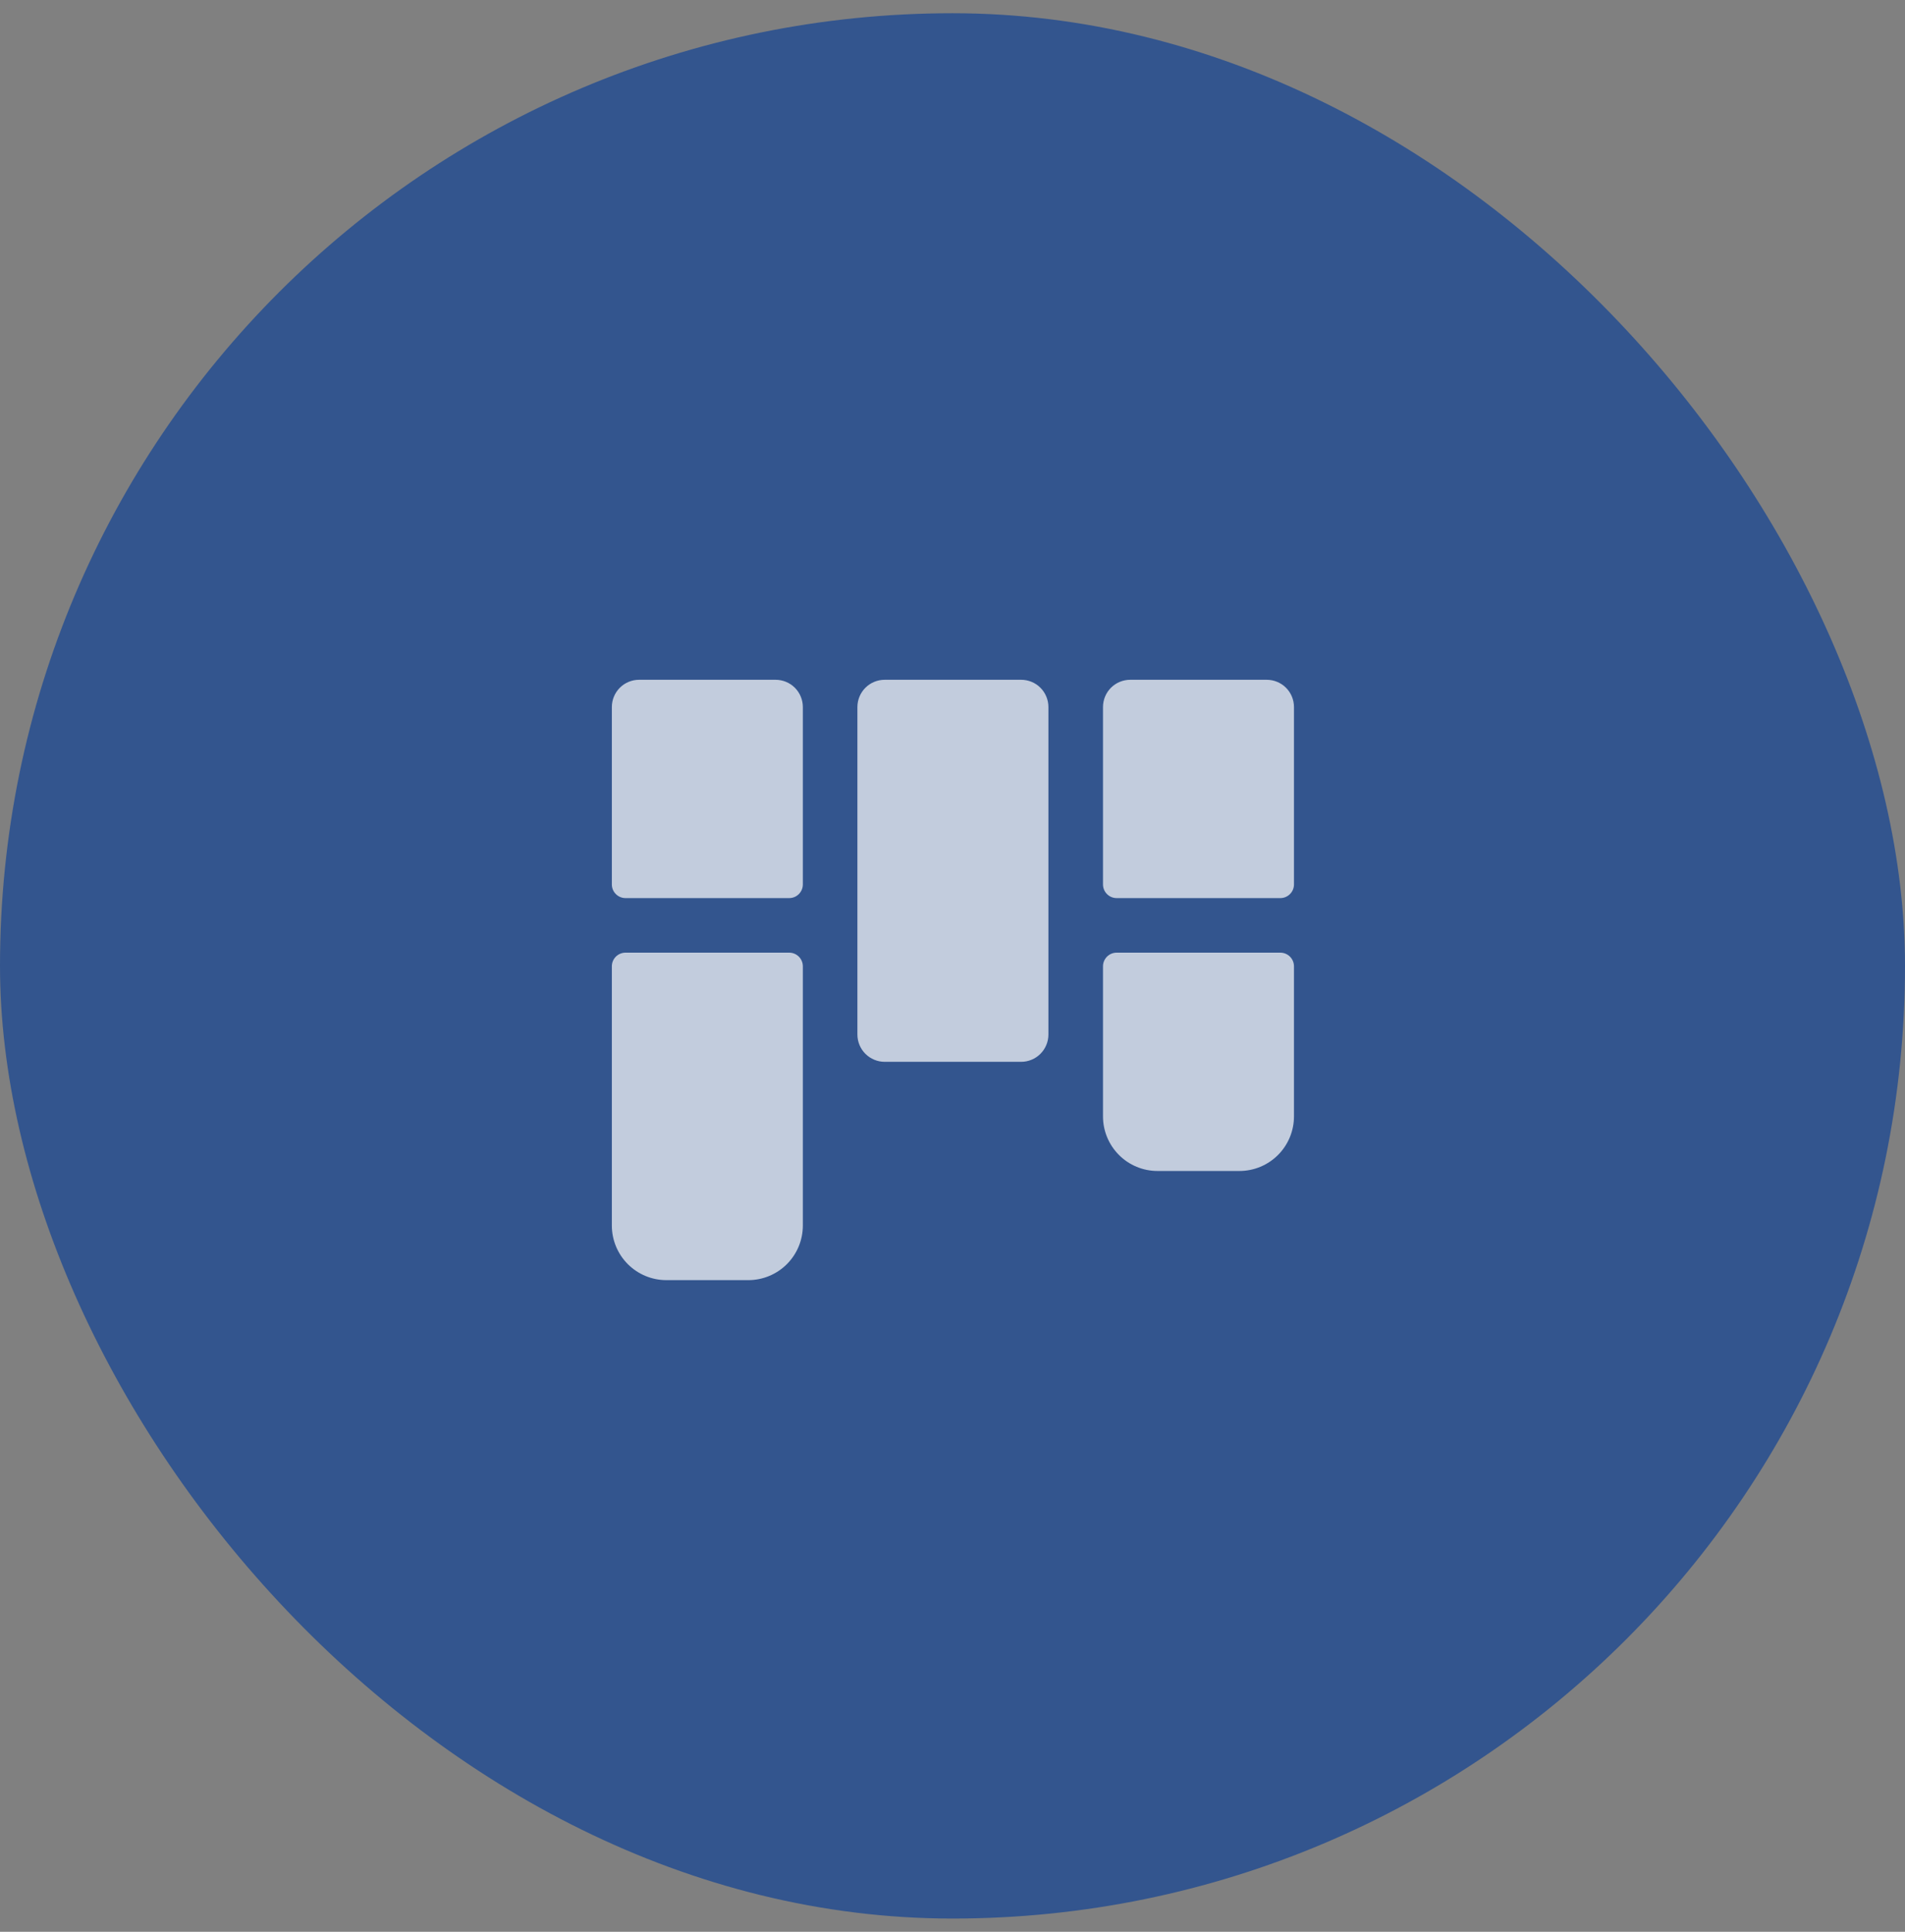
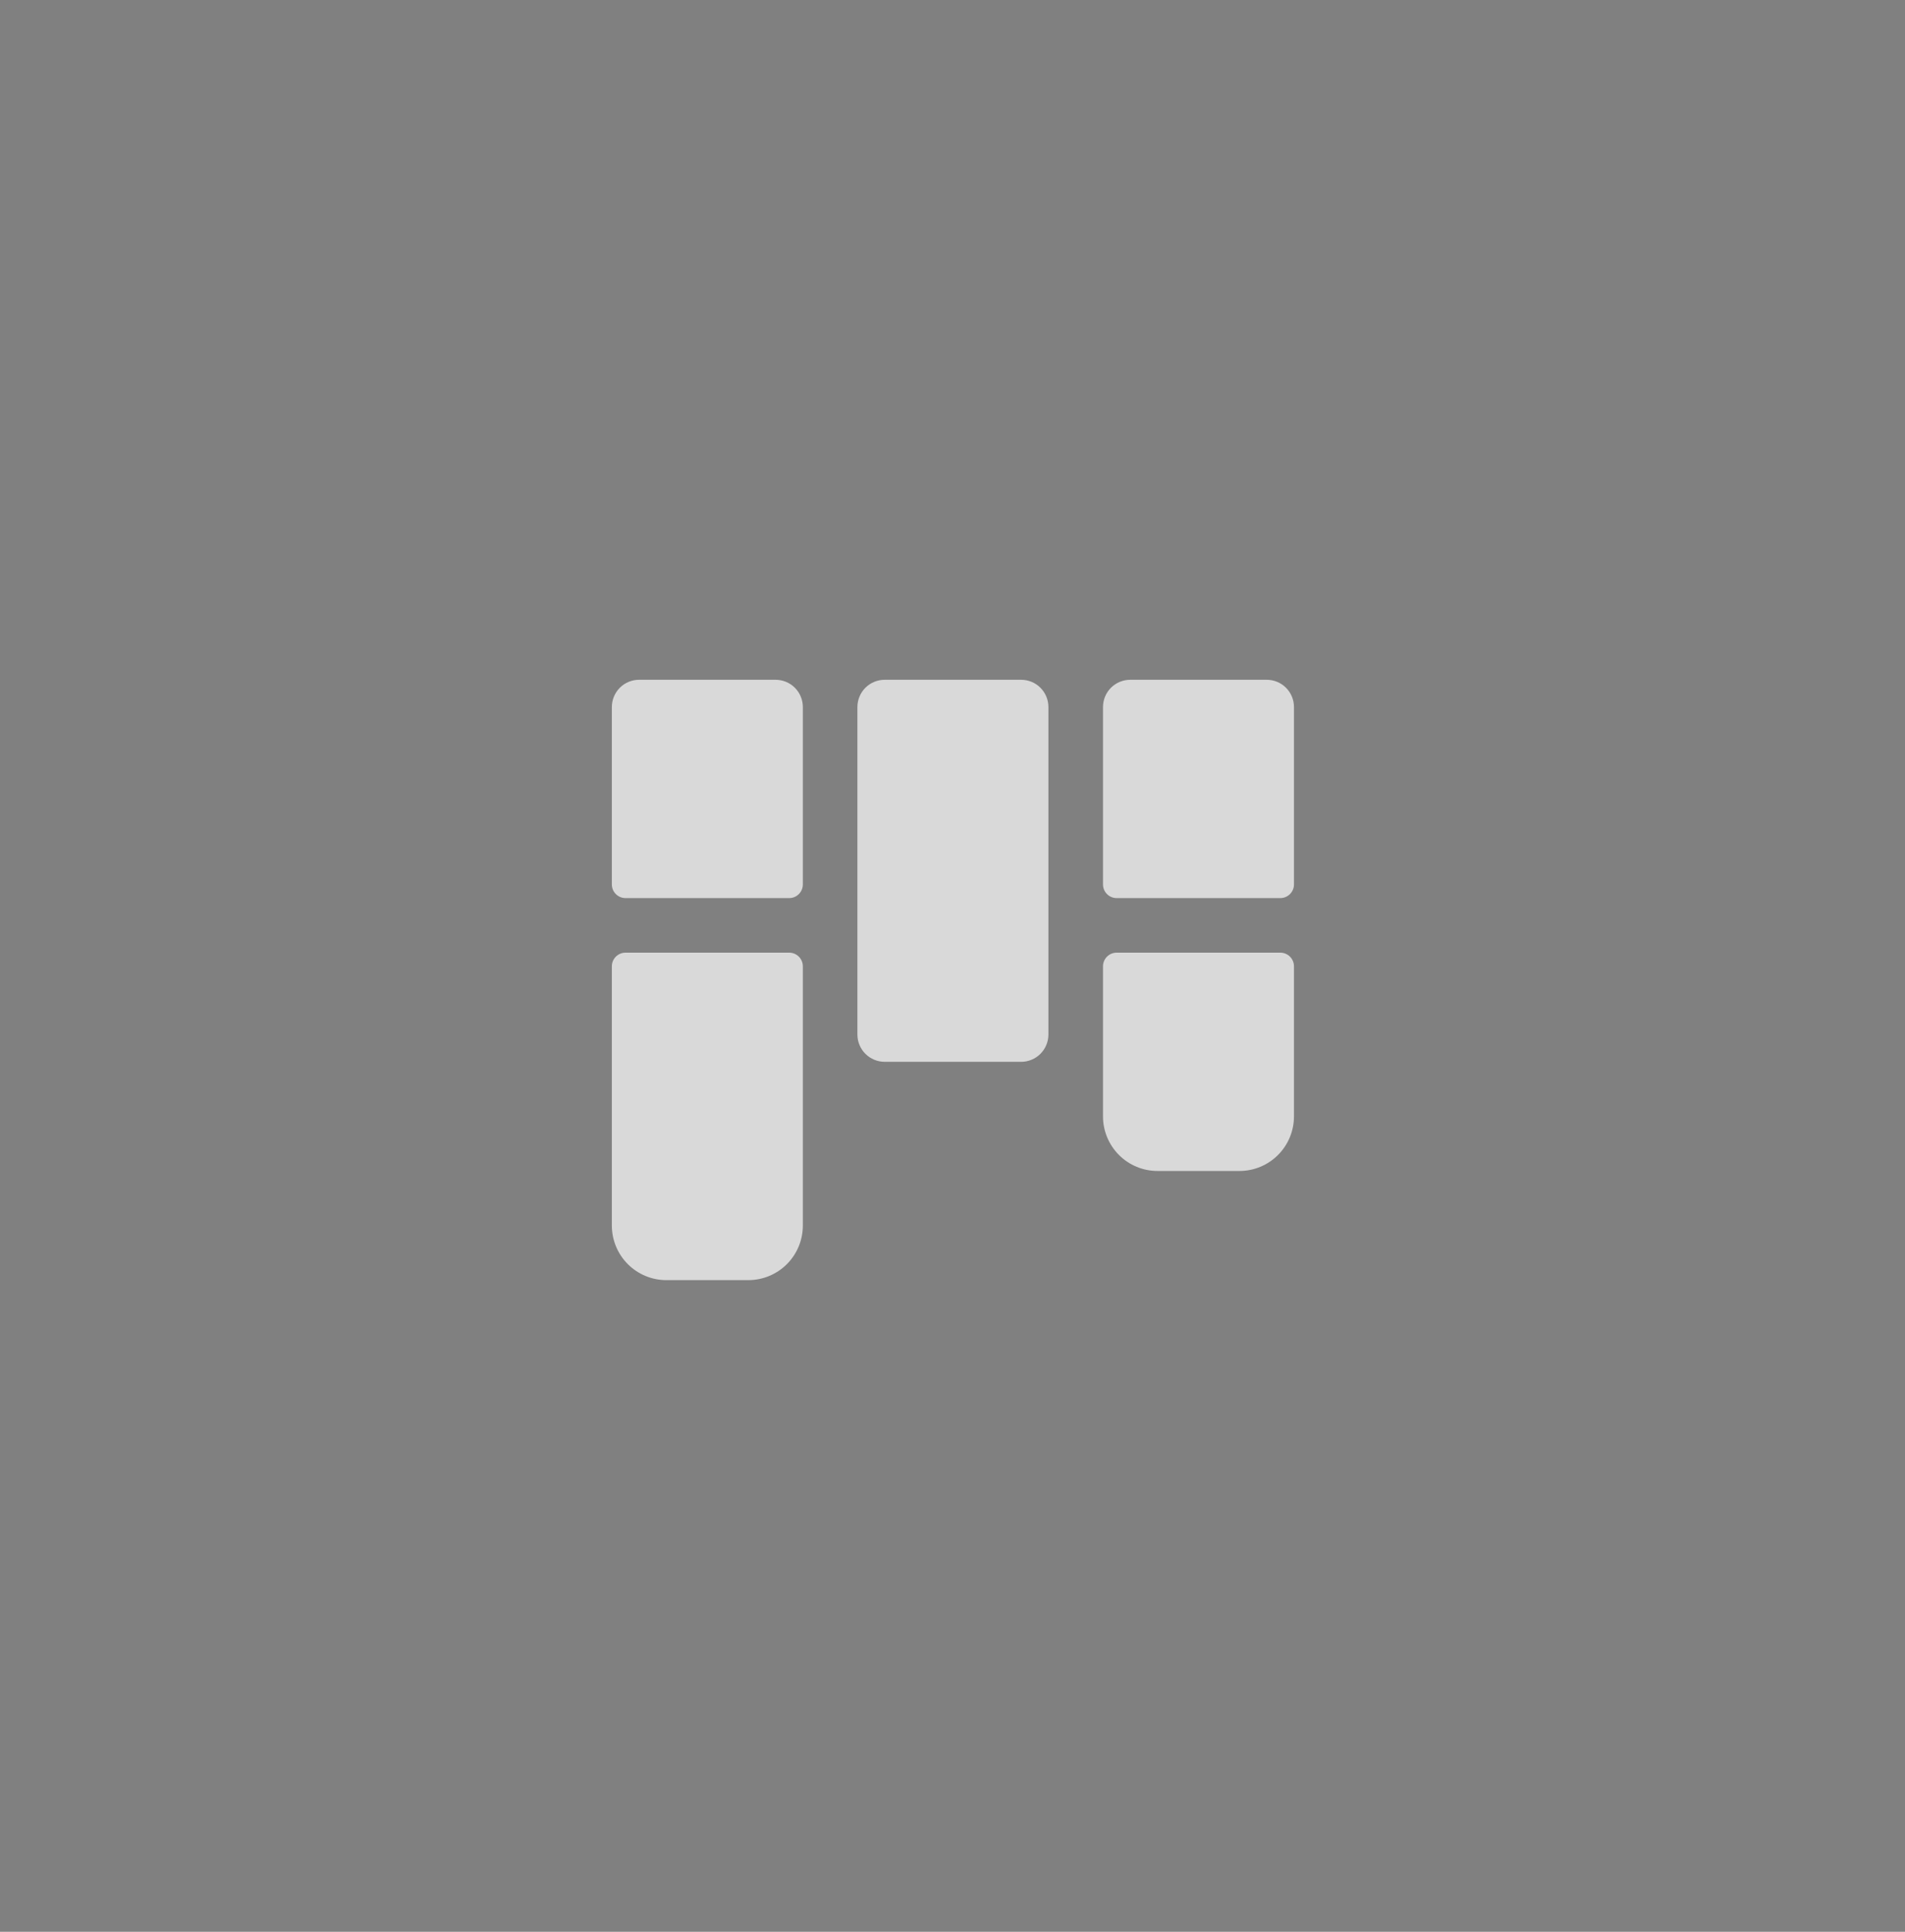
<svg xmlns="http://www.w3.org/2000/svg" width="72" height="73" viewBox="0 0 72 73" fill="none">
  <rect x="0" y="0" width="72" height="73" fill="#808080" stroke="none" />
-   <rect y="0.5" width="72" height="72" rx="36" fill="#33558E" />
  <path d="M39.625 26.719V39.094C39.625 39.367 39.516 39.63 39.323 39.823C39.13 40.016 38.867 40.125 38.594 40.125H33.438C33.164 40.125 32.902 40.016 32.708 39.823C32.515 39.63 32.406 39.367 32.406 39.094V26.719C32.406 26.445 32.515 26.183 32.708 25.989C32.902 25.796 33.164 25.688 33.438 25.688H38.594C38.867 25.688 39.13 25.796 39.323 25.989C39.516 26.183 39.625 26.445 39.625 26.719ZM47.875 25.688H42.719C42.445 25.688 42.183 25.796 41.989 25.989C41.796 26.183 41.688 26.445 41.688 26.719V33.422C41.688 33.559 41.742 33.69 41.839 33.786C41.935 33.883 42.066 33.938 42.203 33.938H48.391C48.527 33.938 48.658 33.883 48.755 33.786C48.852 33.69 48.906 33.559 48.906 33.422V26.719C48.906 26.445 48.798 26.183 48.604 25.989C48.411 25.796 48.148 25.688 47.875 25.688ZM48.391 36H42.203C42.066 36 41.935 36.054 41.839 36.151C41.742 36.248 41.688 36.379 41.688 36.516V42.188C41.688 42.734 41.905 43.259 42.292 43.646C42.678 44.033 43.203 44.25 43.75 44.25H46.844C47.391 44.25 47.915 44.033 48.302 43.646C48.689 43.259 48.906 42.734 48.906 42.188V36.516C48.906 36.379 48.852 36.248 48.755 36.151C48.658 36.054 48.527 36 48.391 36ZM29.312 25.688H24.156C23.883 25.688 23.62 25.796 23.427 25.989C23.234 26.183 23.125 26.445 23.125 26.719V33.422C23.125 33.559 23.179 33.69 23.276 33.786C23.373 33.883 23.504 33.938 23.641 33.938H29.828C29.965 33.938 30.096 33.883 30.193 33.786C30.289 33.69 30.344 33.559 30.344 33.422V26.719C30.344 26.445 30.235 26.183 30.042 25.989C29.848 25.796 29.586 25.688 29.312 25.688ZM29.828 36H23.641C23.504 36 23.373 36.054 23.276 36.151C23.179 36.248 23.125 36.379 23.125 36.516V46.312C23.125 46.859 23.342 47.384 23.729 47.771C24.116 48.158 24.64 48.375 25.188 48.375H28.281C28.828 48.375 29.353 48.158 29.74 47.771C30.127 47.384 30.344 46.859 30.344 46.312V36.516C30.344 36.379 30.289 36.248 30.193 36.151C30.096 36.054 29.965 36 29.828 36Z" fill="white" fill-opacity="0.7" />
</svg>